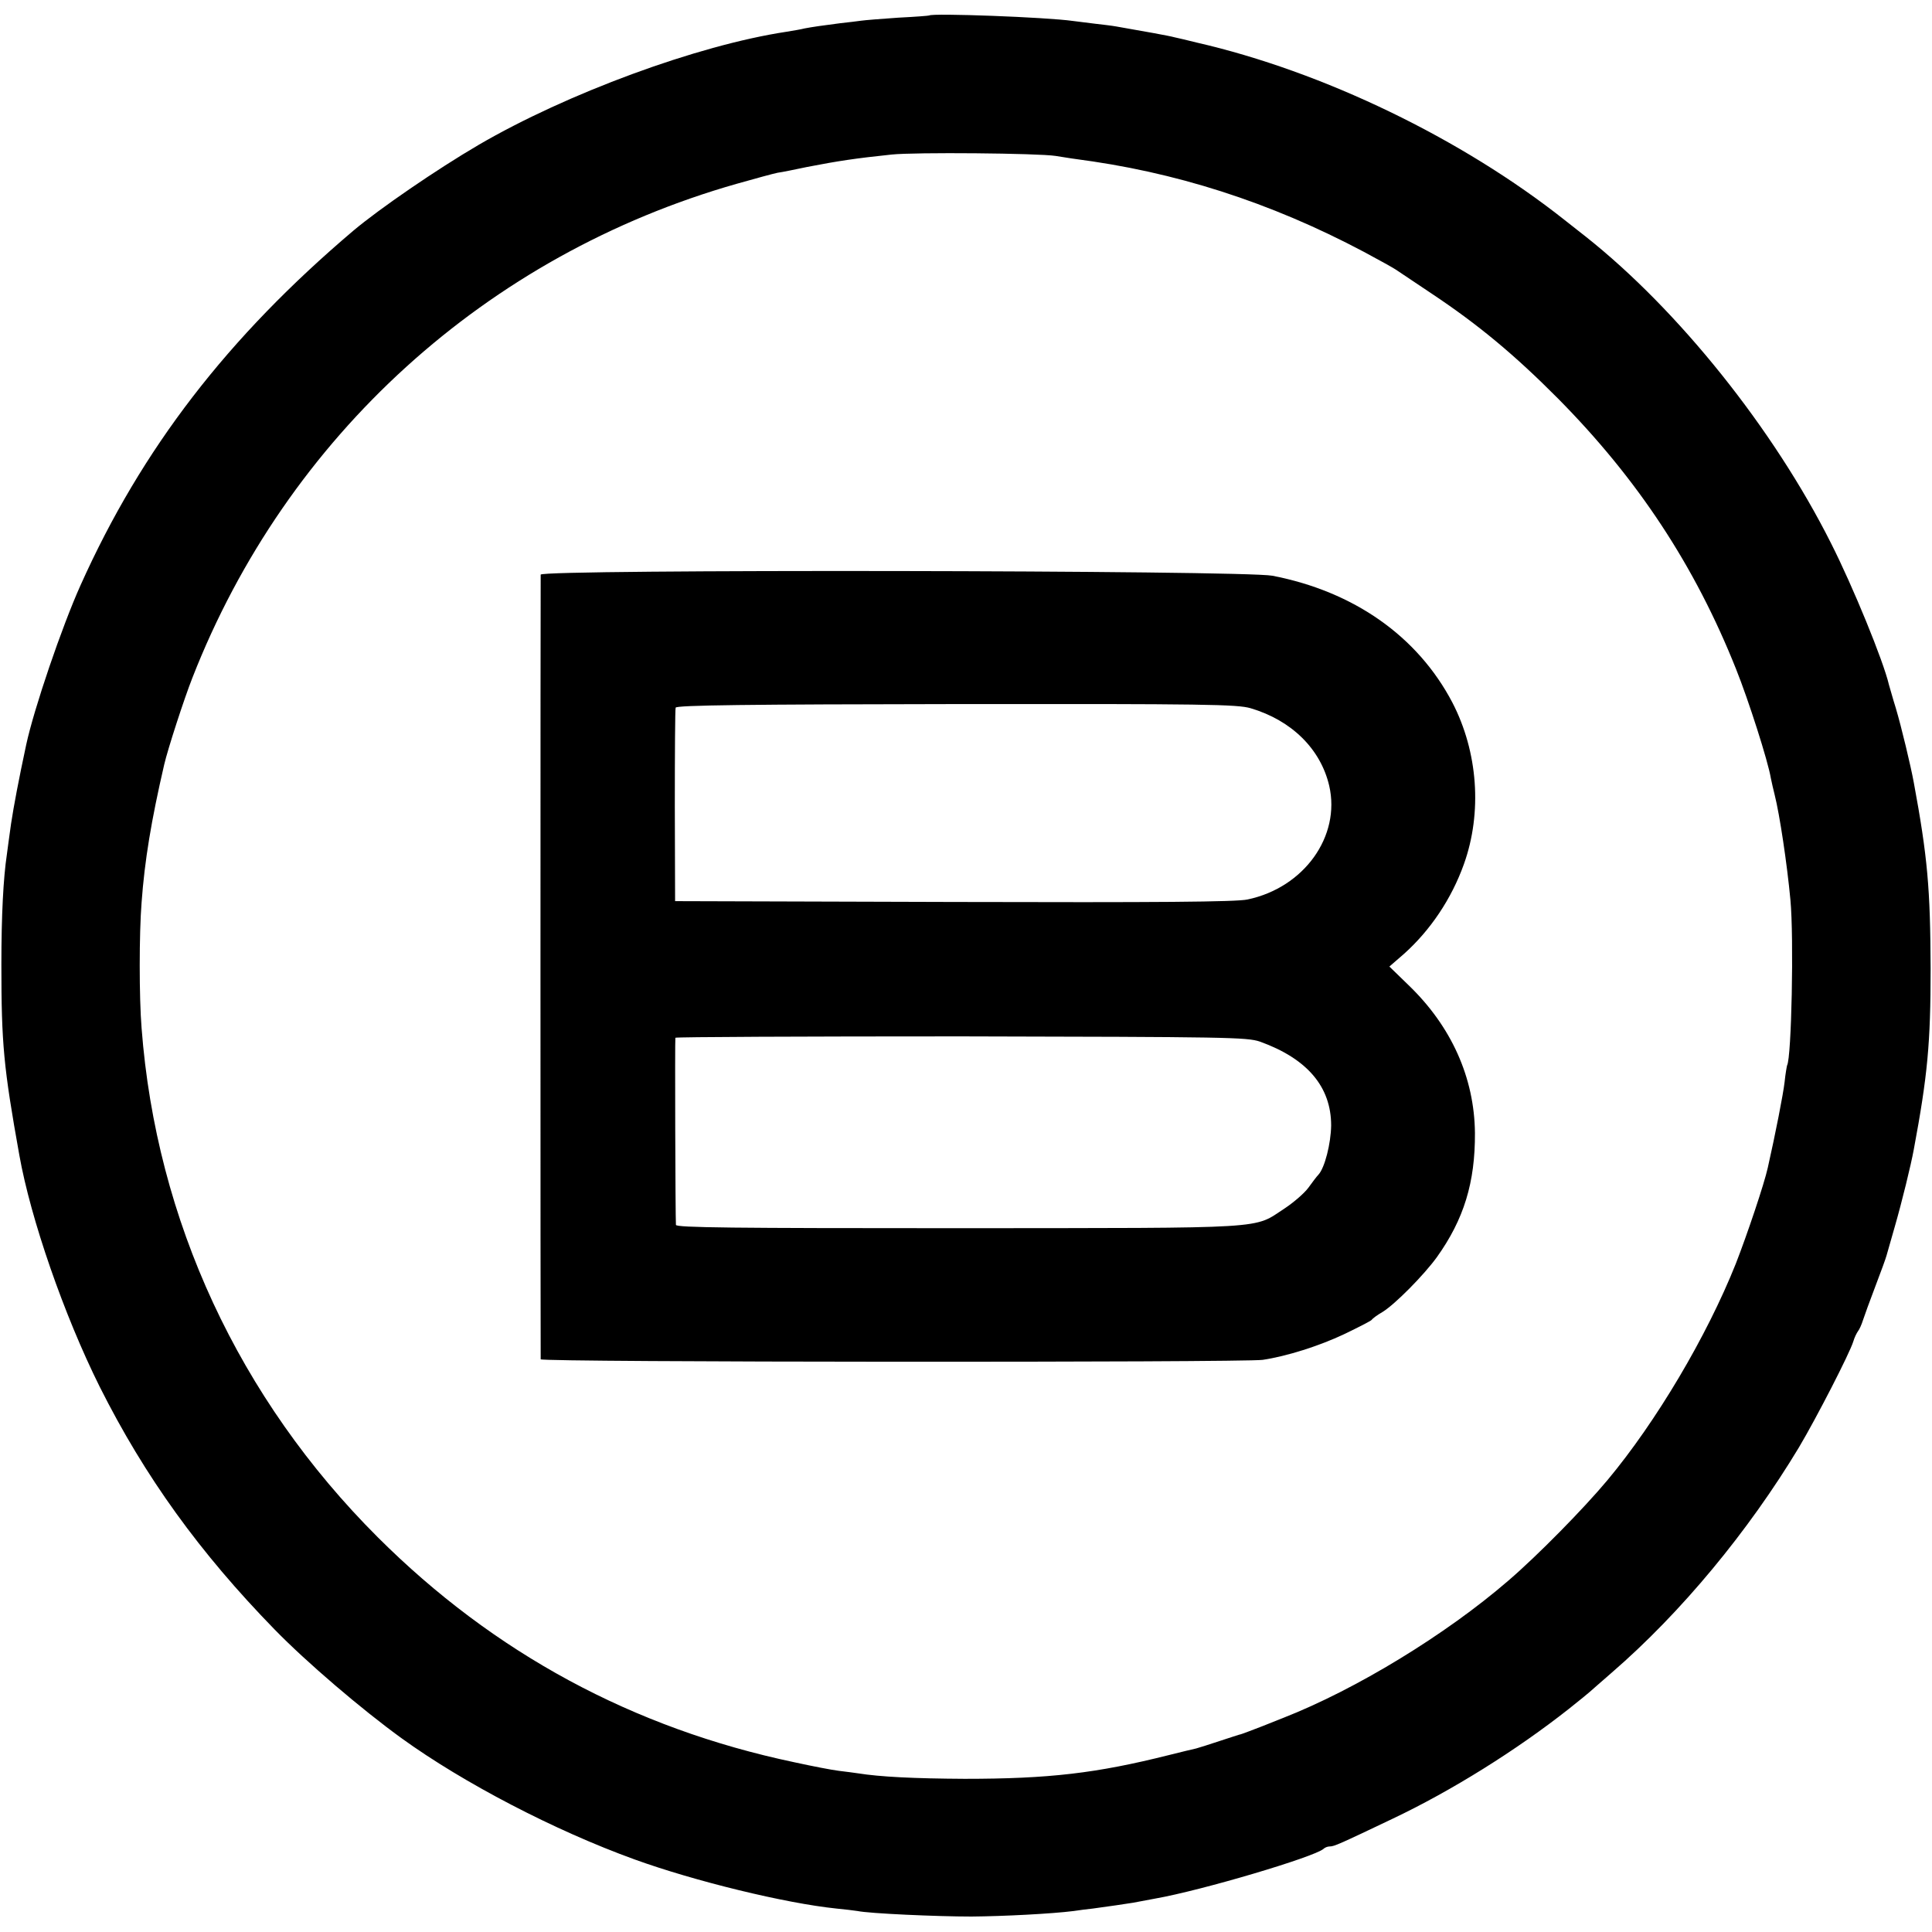
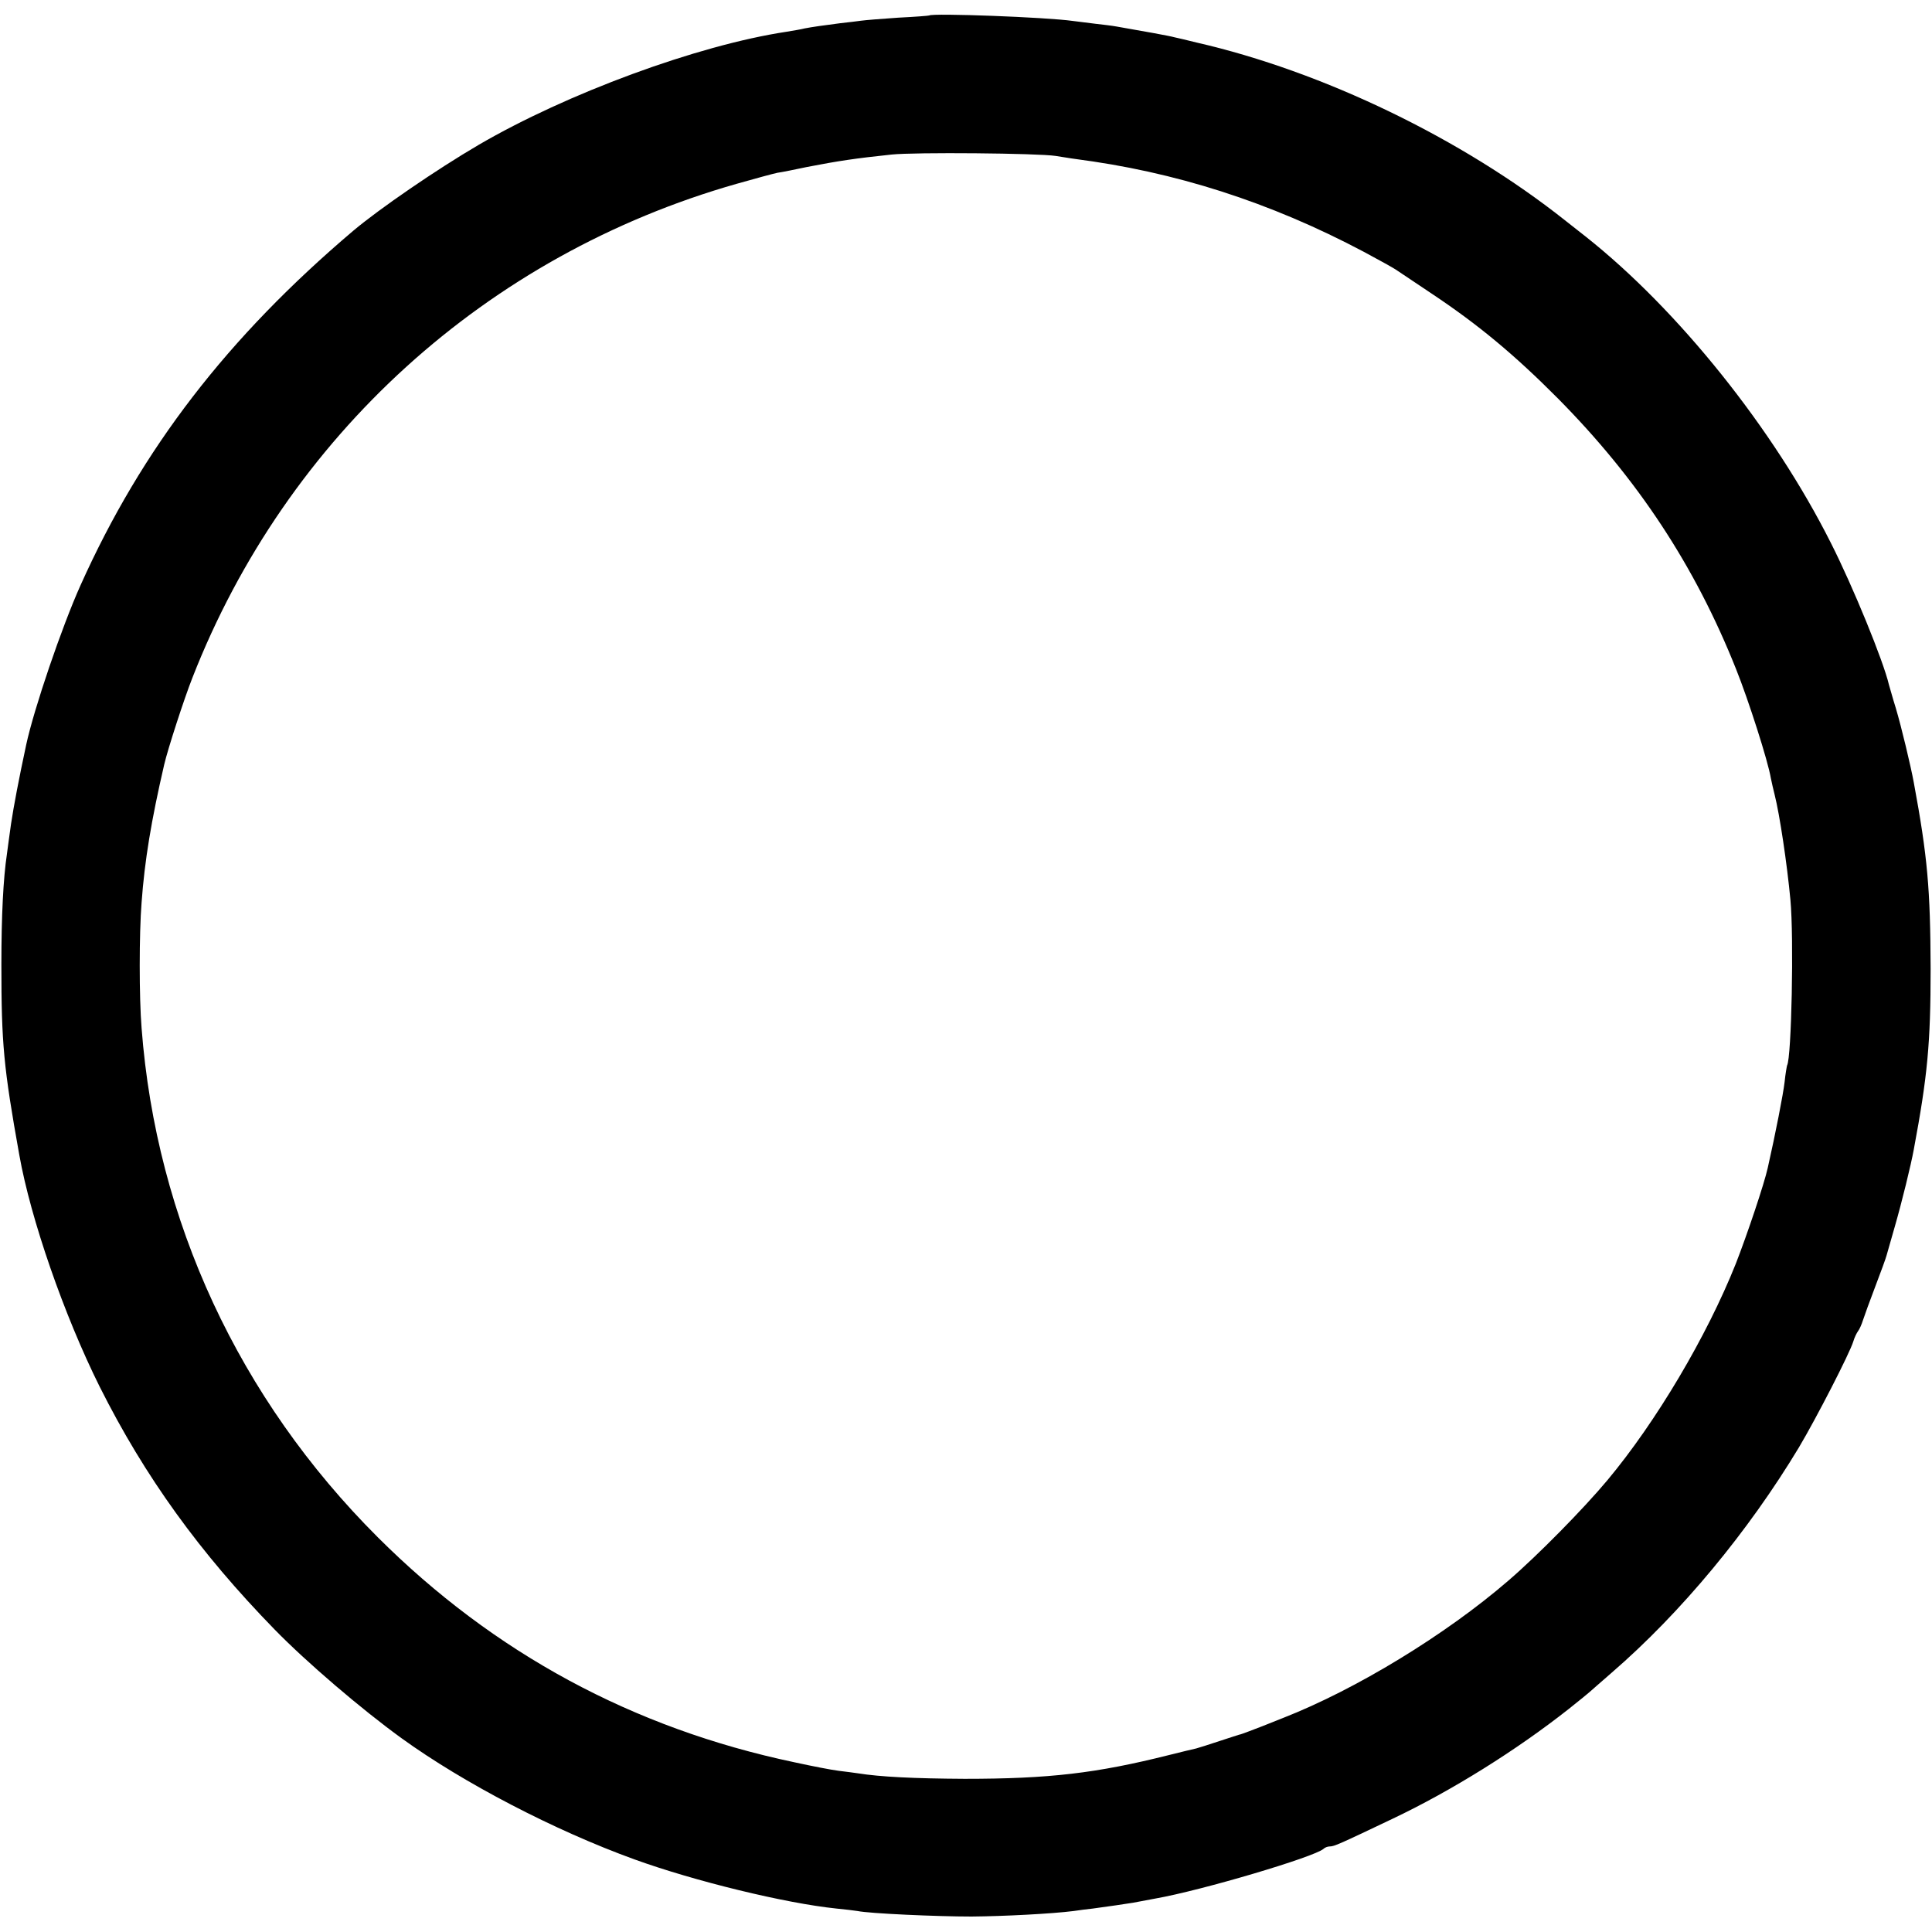
<svg xmlns="http://www.w3.org/2000/svg" version="1" width="933.333" height="933.333" viewBox="0 0 700 700">
  <path d="M336.7 5.6c-.1.1-5.1.5-11.2.8-6 .4-12.1.9-13.5 1.1-1.4.2-4.7.6-7.5.9-6.3.8-10.4 1.4-13 1.9-1.1.3-4 .8-6.5 1.2-32.4 4.9-79.7 22.4-111.6 41-15.2 8.9-35.9 23.1-45.4 31.1-45.5 38.6-76.6 78.9-98.8 128.4-6.8 15.1-16.9 44.8-19.7 57.8C6.8 282.4 5 291.9 4 298.5c-.6 4.4-1.3 9.3-1.5 11-1.3 8.7-2 22.1-2 40 0 28.7.8 37.2 6.5 69 4.1 23.1 16.2 58 29.1 83.9 16.4 32.7 36.3 60.2 63.4 88 11.6 11.9 31.5 28.9 46 39.4 22.4 16.2 55.4 33.4 84.4 43.9 21.8 7.9 54.7 15.9 73.1 17.8 3 .3 6.5.7 7.7.9 4.2.9 28.7 2 41.3 2 11.7-.1 29.1-1 37-2 1.9-.3 5.1-.7 7-.9 5.1-.7 12.2-1.7 14.5-2.1 1.1-.2 4.7-.9 8-1.5 17.1-3 57.7-15.1 61-18 .5-.5 1.5-.9 2.3-.9 1.6 0 3.4-.8 22.7-10 21.5-10.2 45-24.9 64-39.9 3.9-3.1 7.2-5.8 7.5-6.1.3-.3 3.9-3.4 8-7 25.1-21.7 49.5-51.2 67.8-81.6 6.3-10.6 18.4-34.1 19.7-38.4.4-1.4 1.2-3 1.7-3.7.5-.6 1.3-2.4 1.8-4 .5-1.5 2.5-7.1 4.5-12.3 2-5.2 3.8-10.2 4-11 .2-.8 1.6-5.6 3-10.5 2.6-9 5.9-22.5 6.9-28 5-26.8 6.1-38.5 6.1-65.5-.1-29-1.1-40.5-6.1-67.5-1.1-6-4.5-20.2-6.5-26.9-1.2-3.8-2.2-7.6-2.5-8.5-2-8.6-13-35.5-21-51.3-20.8-41.4-55.3-84.5-88.9-111.1-1.1-.9-4.5-3.5-7.5-5.9-37.2-29.5-87.6-53.9-133.5-64.4-3.3-.8-6.9-1.7-8-1.9-1.7-.5-11.8-2.3-21-3.9-1.6-.3-5.1-.7-7.7-1-2.6-.3-6.2-.8-8-1-9.8-1.4-51-2.9-52.1-2zm45.8 50.9c2.2.4 8.3 1.3 13.5 2 36.1 5.4 70.6 17.3 104.5 36.2 2.8 1.5 5.5 3.1 6 3.5.6.4 6.1 4.1 12.4 8.3 16.8 11.2 29.9 22.1 45.6 37.9 28.9 29.2 49.6 60.6 64.5 98 4.5 11.2 11.6 33.4 12.6 39.5.3 1.4.9 4.2 1.4 6.1 1.8 7.1 4.5 25.1 5.7 38 1.3 13.8.4 57.3-1.2 60-.1.3-.6 3-.9 6-.5 4.4-3.3 18.7-6.1 31.1-1.3 5.9-7.5 24.3-11.6 34.8-10.5 26.3-28.8 57.2-46.5 78.4-8.6 10.3-25.3 27.3-35.9 36.4-22.7 19.6-55.2 39.4-81.5 49.7-5.2 2.1-10.8 4.3-12.5 4.9-1.6.6-3.2 1.2-3.5 1.2-.3.1-3.5 1.1-7.1 2.3-3.6 1.2-7.4 2.4-8.5 2.7-1 .2-5.5 1.3-9.9 2.4-26.3 6.6-43.4 8.6-74 8.6-18.3-.1-30.6-.7-38.7-2-1.3-.2-4.4-.6-6.9-.9-2.5-.3-9.7-1.7-16.1-3.1-58.5-12.3-108.9-39.6-150.9-81.5-50.3-50.2-80.3-114.8-85.6-184.5-.9-11.1-.9-34.2 0-45.5 1.1-15.2 3.5-29.7 8.2-50 1.3-5.6 7.2-23.8 10.2-31.4 34.2-87.5 106.6-153.2 197.2-179 6.7-1.9 13.3-3.7 14.8-4 1.6-.2 6.4-1.2 10.7-2.1 11.4-2.2 17.3-3.1 30.6-4.5 8.3-.9 53.2-.5 59.5.5z" />
-   <path d="M195.9 208.2c-.1 1.7-.1 283 0 284.3.1 1.1 254.4 1.2 261.6.2 8.7-1.3 20.4-5 29.5-9.3 5.2-2.5 9.7-4.8 10-5.2.3-.5 2.1-1.8 4-2.9 4.5-2.8 14.9-13.3 19.6-19.8 9.8-13.7 13.9-27.1 13.8-45-.2-20-8.5-38.6-24.1-53.6l-6.9-6.7 5.3-4.6c9.5-8.5 17.2-19.9 21.7-32.5 6.7-18.7 5.1-40.7-4.2-58.6-12.6-24-35.7-40.2-65.2-45.9-10.5-2-265-2.4-265.1-.4zm257.2 48.4c14.9 4.4 25.4 14.8 28.5 28.1 4.2 18.3-9.1 36.9-29.6 41.2-4 .9-32.8 1.1-106.4.9l-101-.3-.1-34.5c0-19 .1-35 .3-35.6.2-.9 26.5-1.2 101.6-1.3 90.3-.1 101.9.1 106.7 1.5zm3.4 120.8c17.2 6.2 25.8 16.4 25.8 30.4-.1 6.5-2.3 15.3-4.6 17.8-.7.7-2.3 2.9-3.7 4.8-1.4 1.9-5.2 5.2-8.5 7.4-11.7 7.6-3.8 7.1-118.1 7.2-81.8 0-102.4-.2-102.5-1.2-.2-2.7-.4-67.3-.2-67.8.1-.3 46.7-.5 103.5-.5 96.4.2 103.6.3 108.3 1.9z" />
</svg>